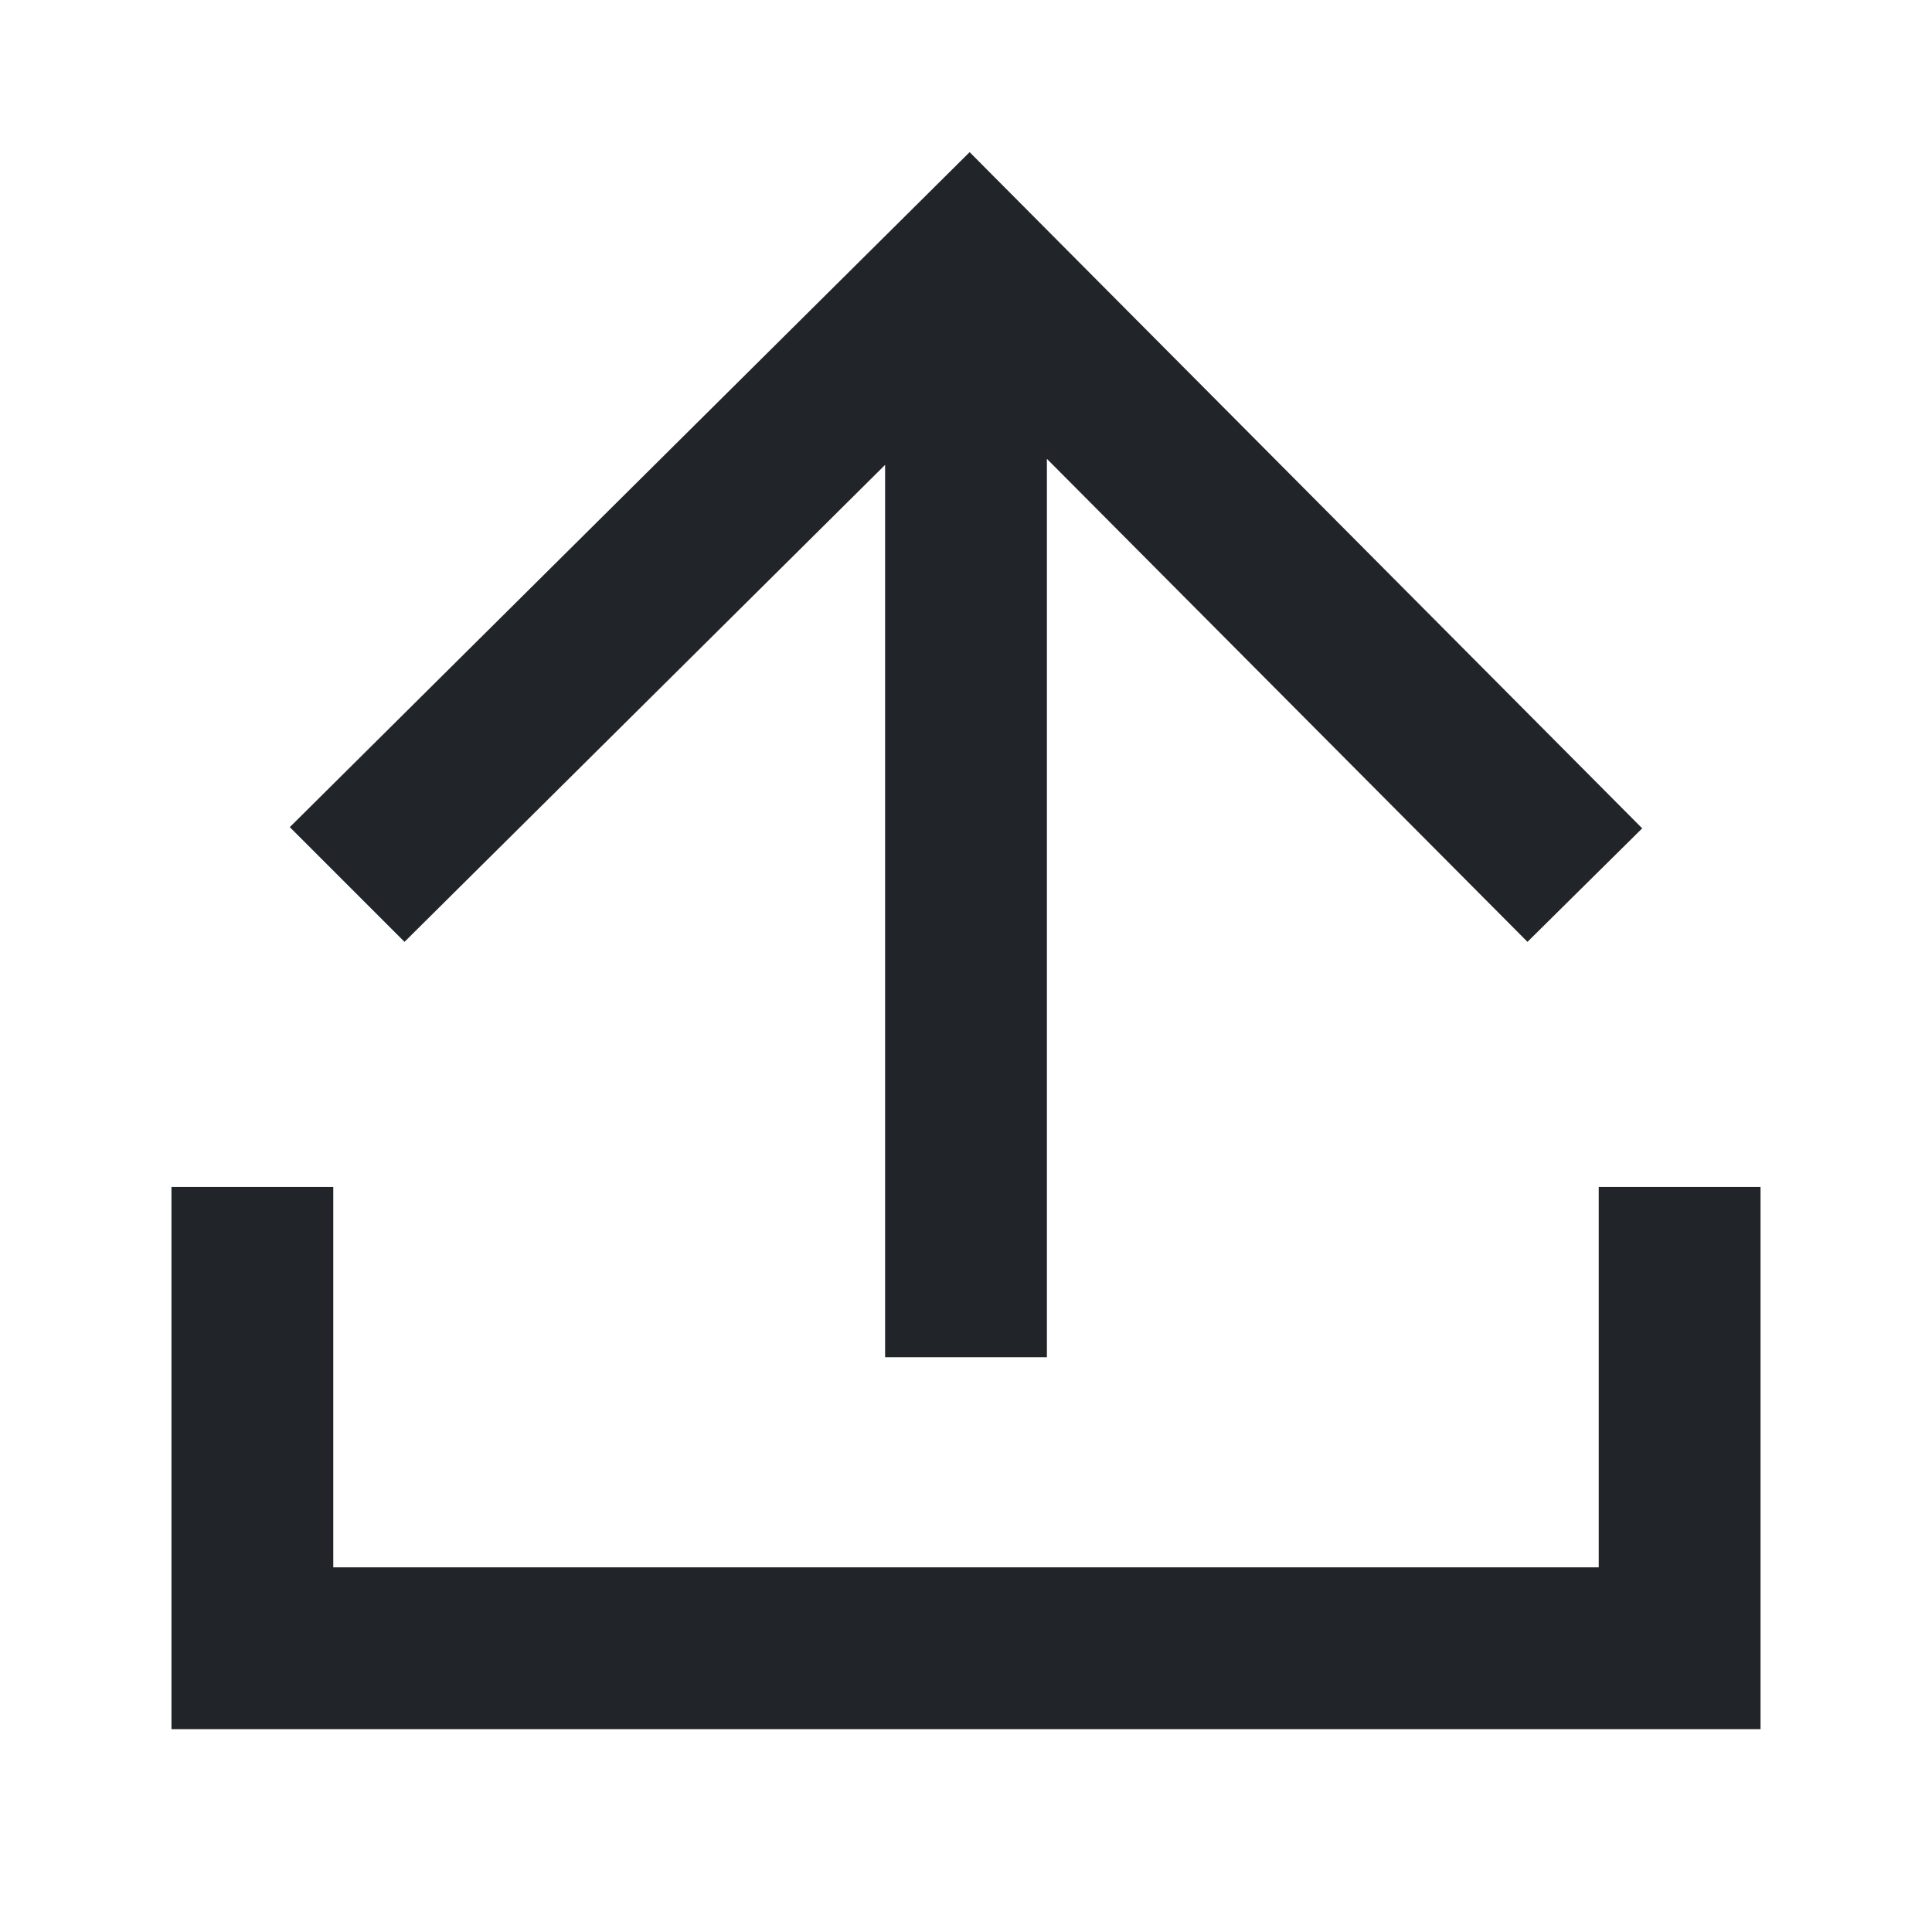
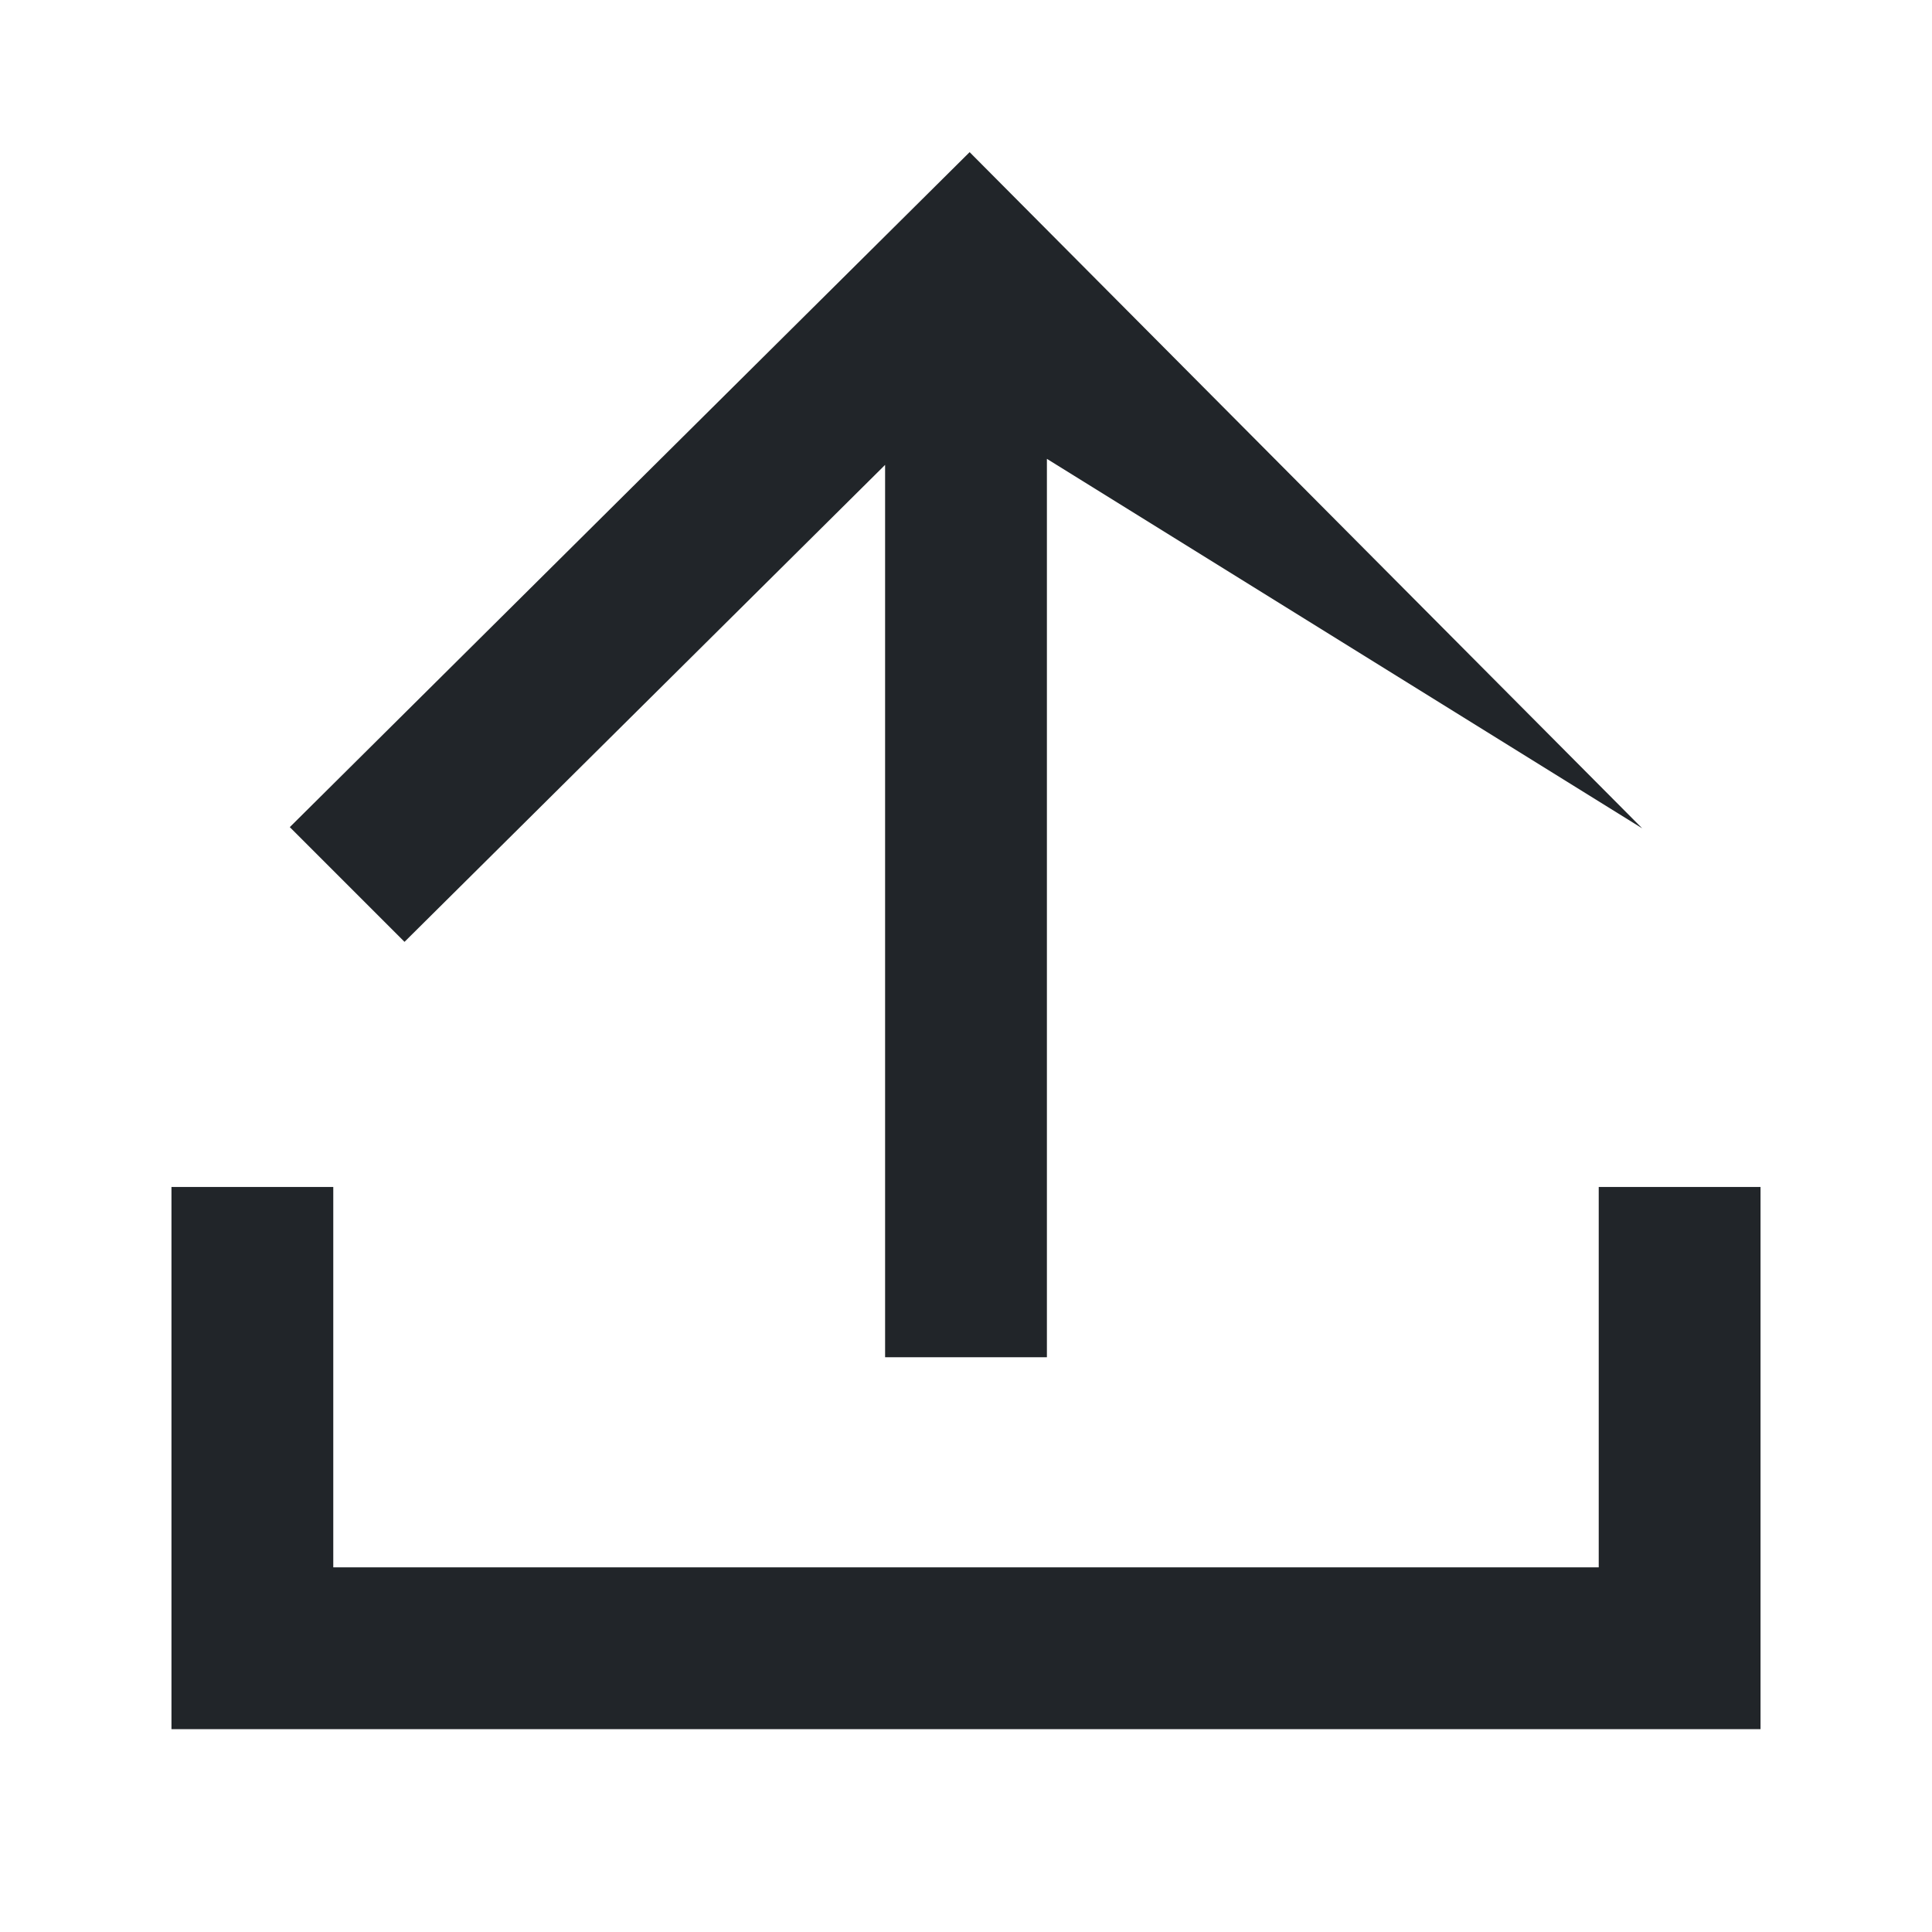
<svg xmlns="http://www.w3.org/2000/svg" width="16" height="16" viewBox="0 0 16 16" fill="none">
-   <path fill-rule="evenodd" clip-rule="evenodd" d="M7.33 11.24V3.85L3.35 7.8L2.4 6.85L8.03 1.26L13.6 6.86L12.65 7.8L8.67 3.8V11.24H7.33ZM13.24 12.98V9.83H14.58V14.32H1.42V9.83H2.76V12.98H13.24Z" fill="#212529" />
+   <path fill-rule="evenodd" clip-rule="evenodd" d="M7.33 11.24V3.85L3.35 7.8L2.4 6.85L8.03 1.26L13.6 6.86L8.67 3.8V11.24H7.33ZM13.24 12.98V9.83H14.58V14.32H1.42V9.83H2.76V12.98H13.24Z" fill="#212529" />
</svg>